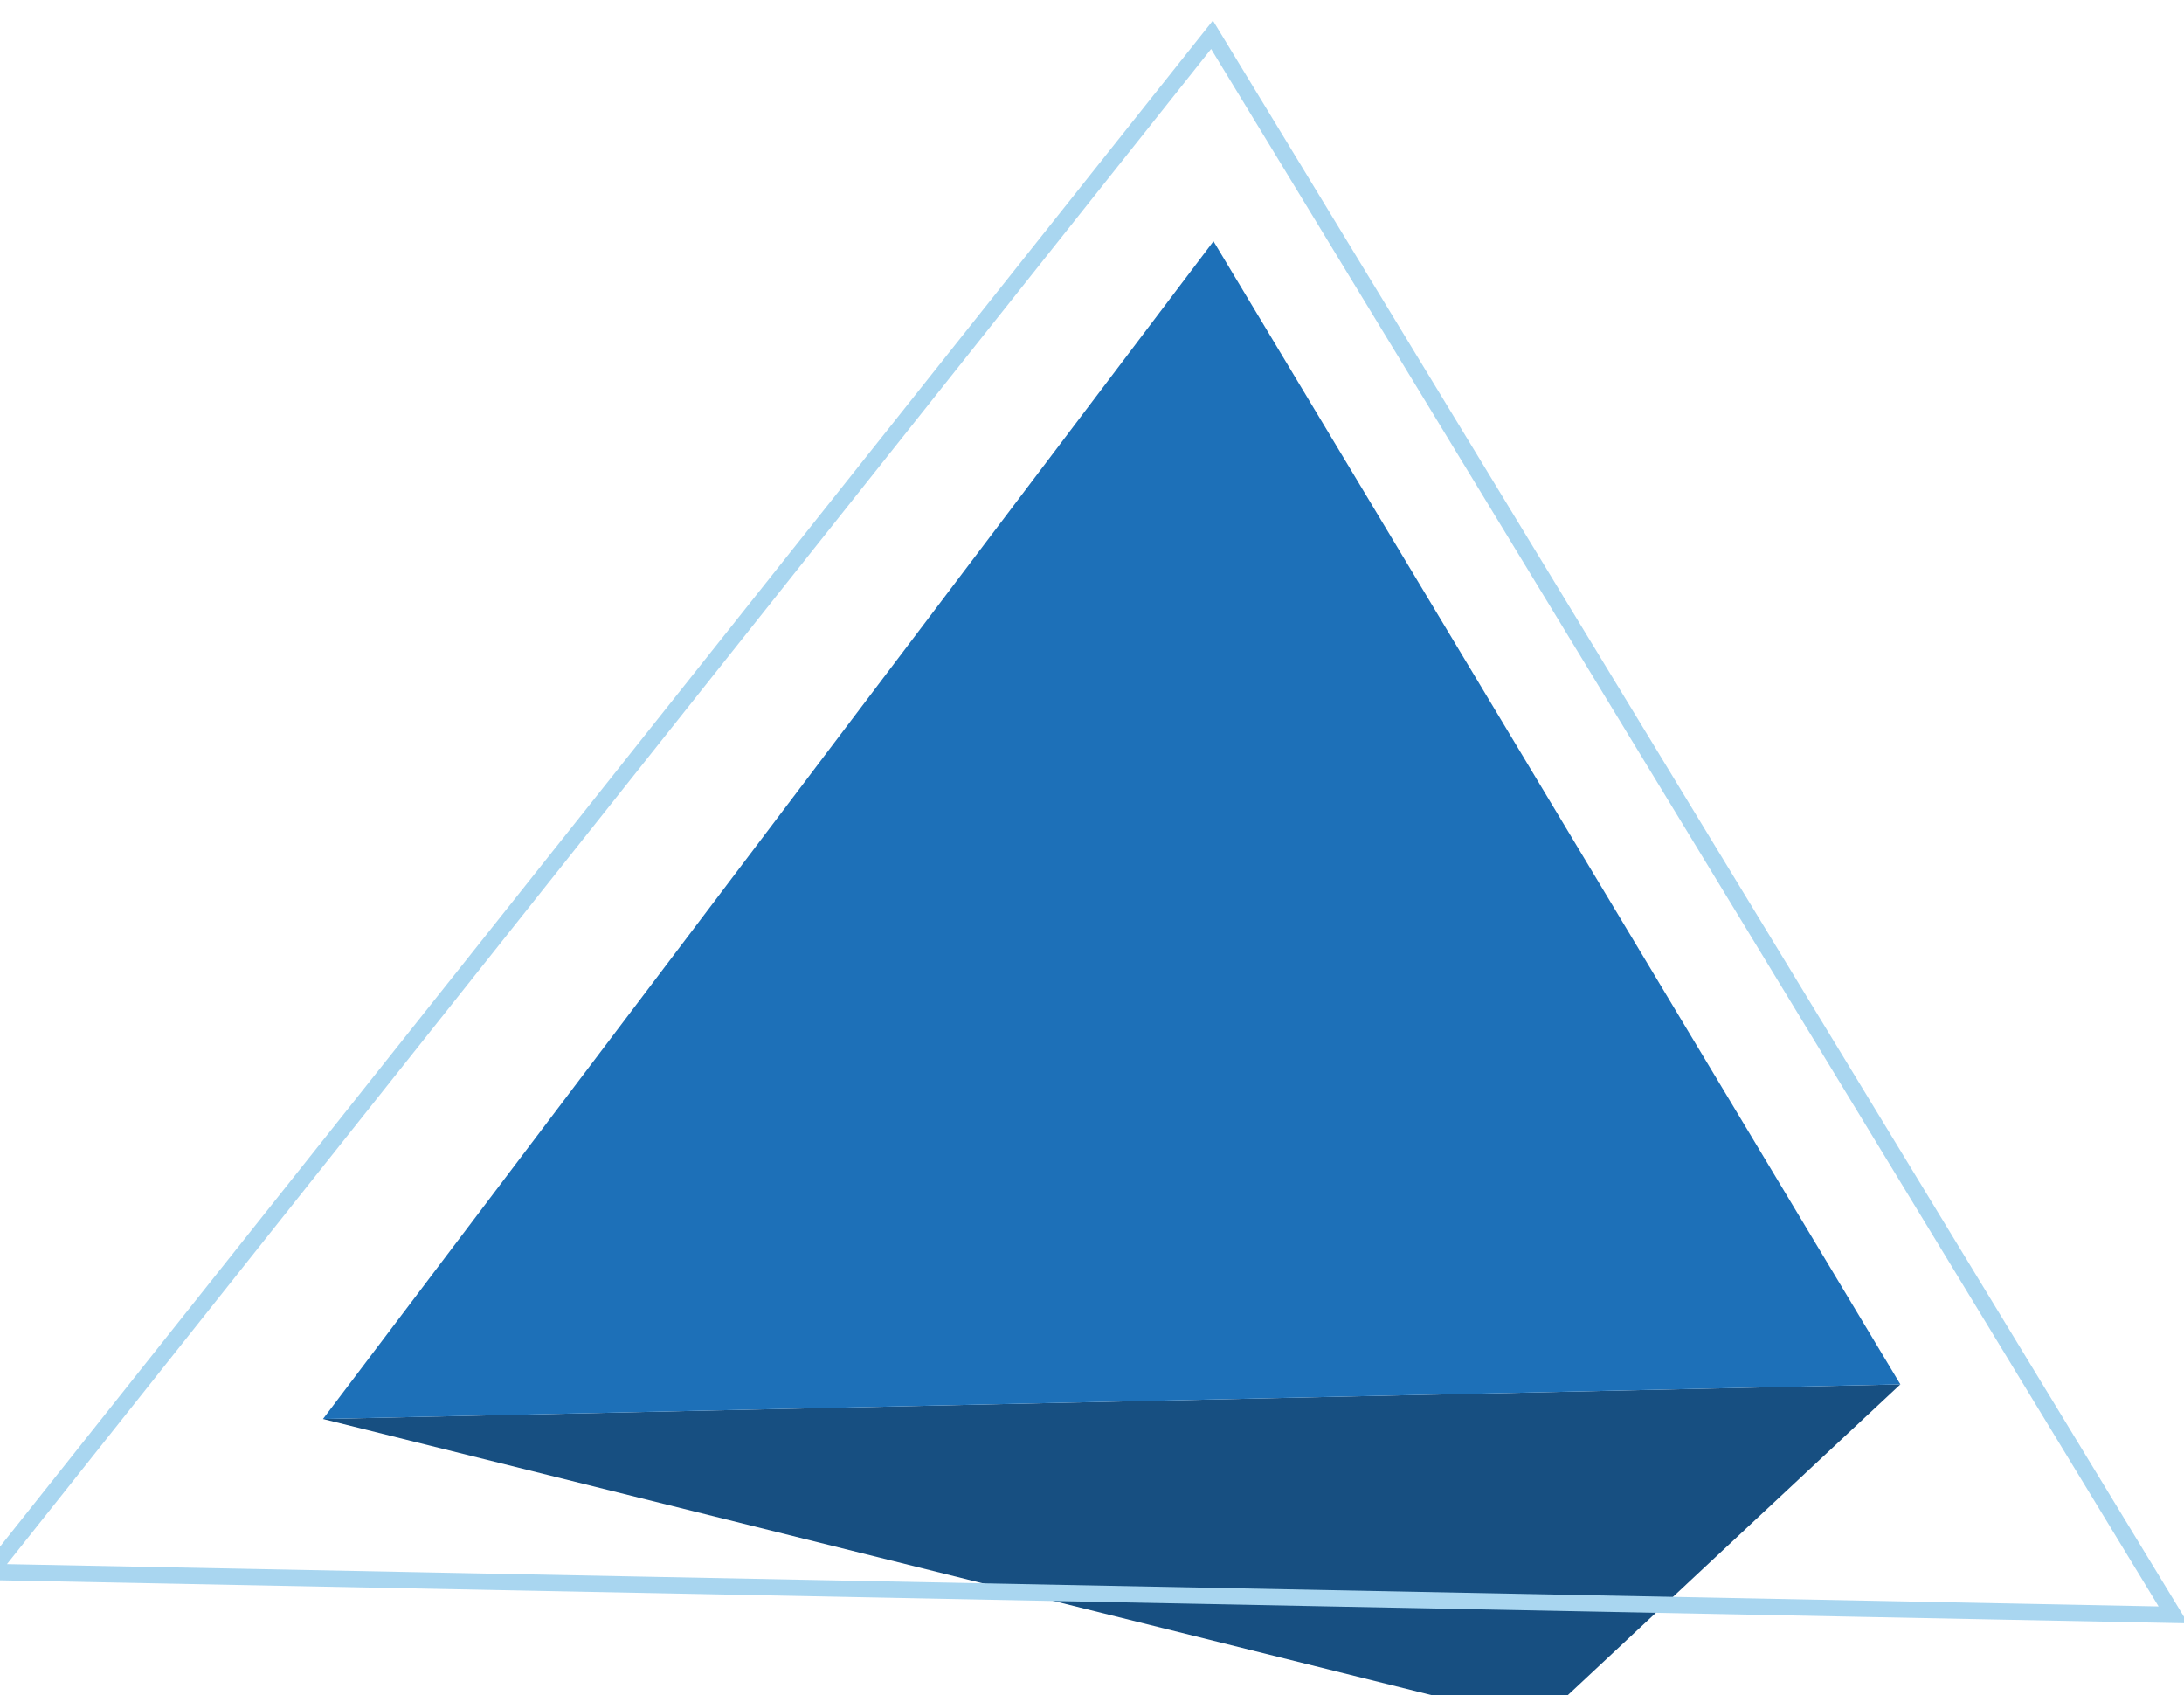
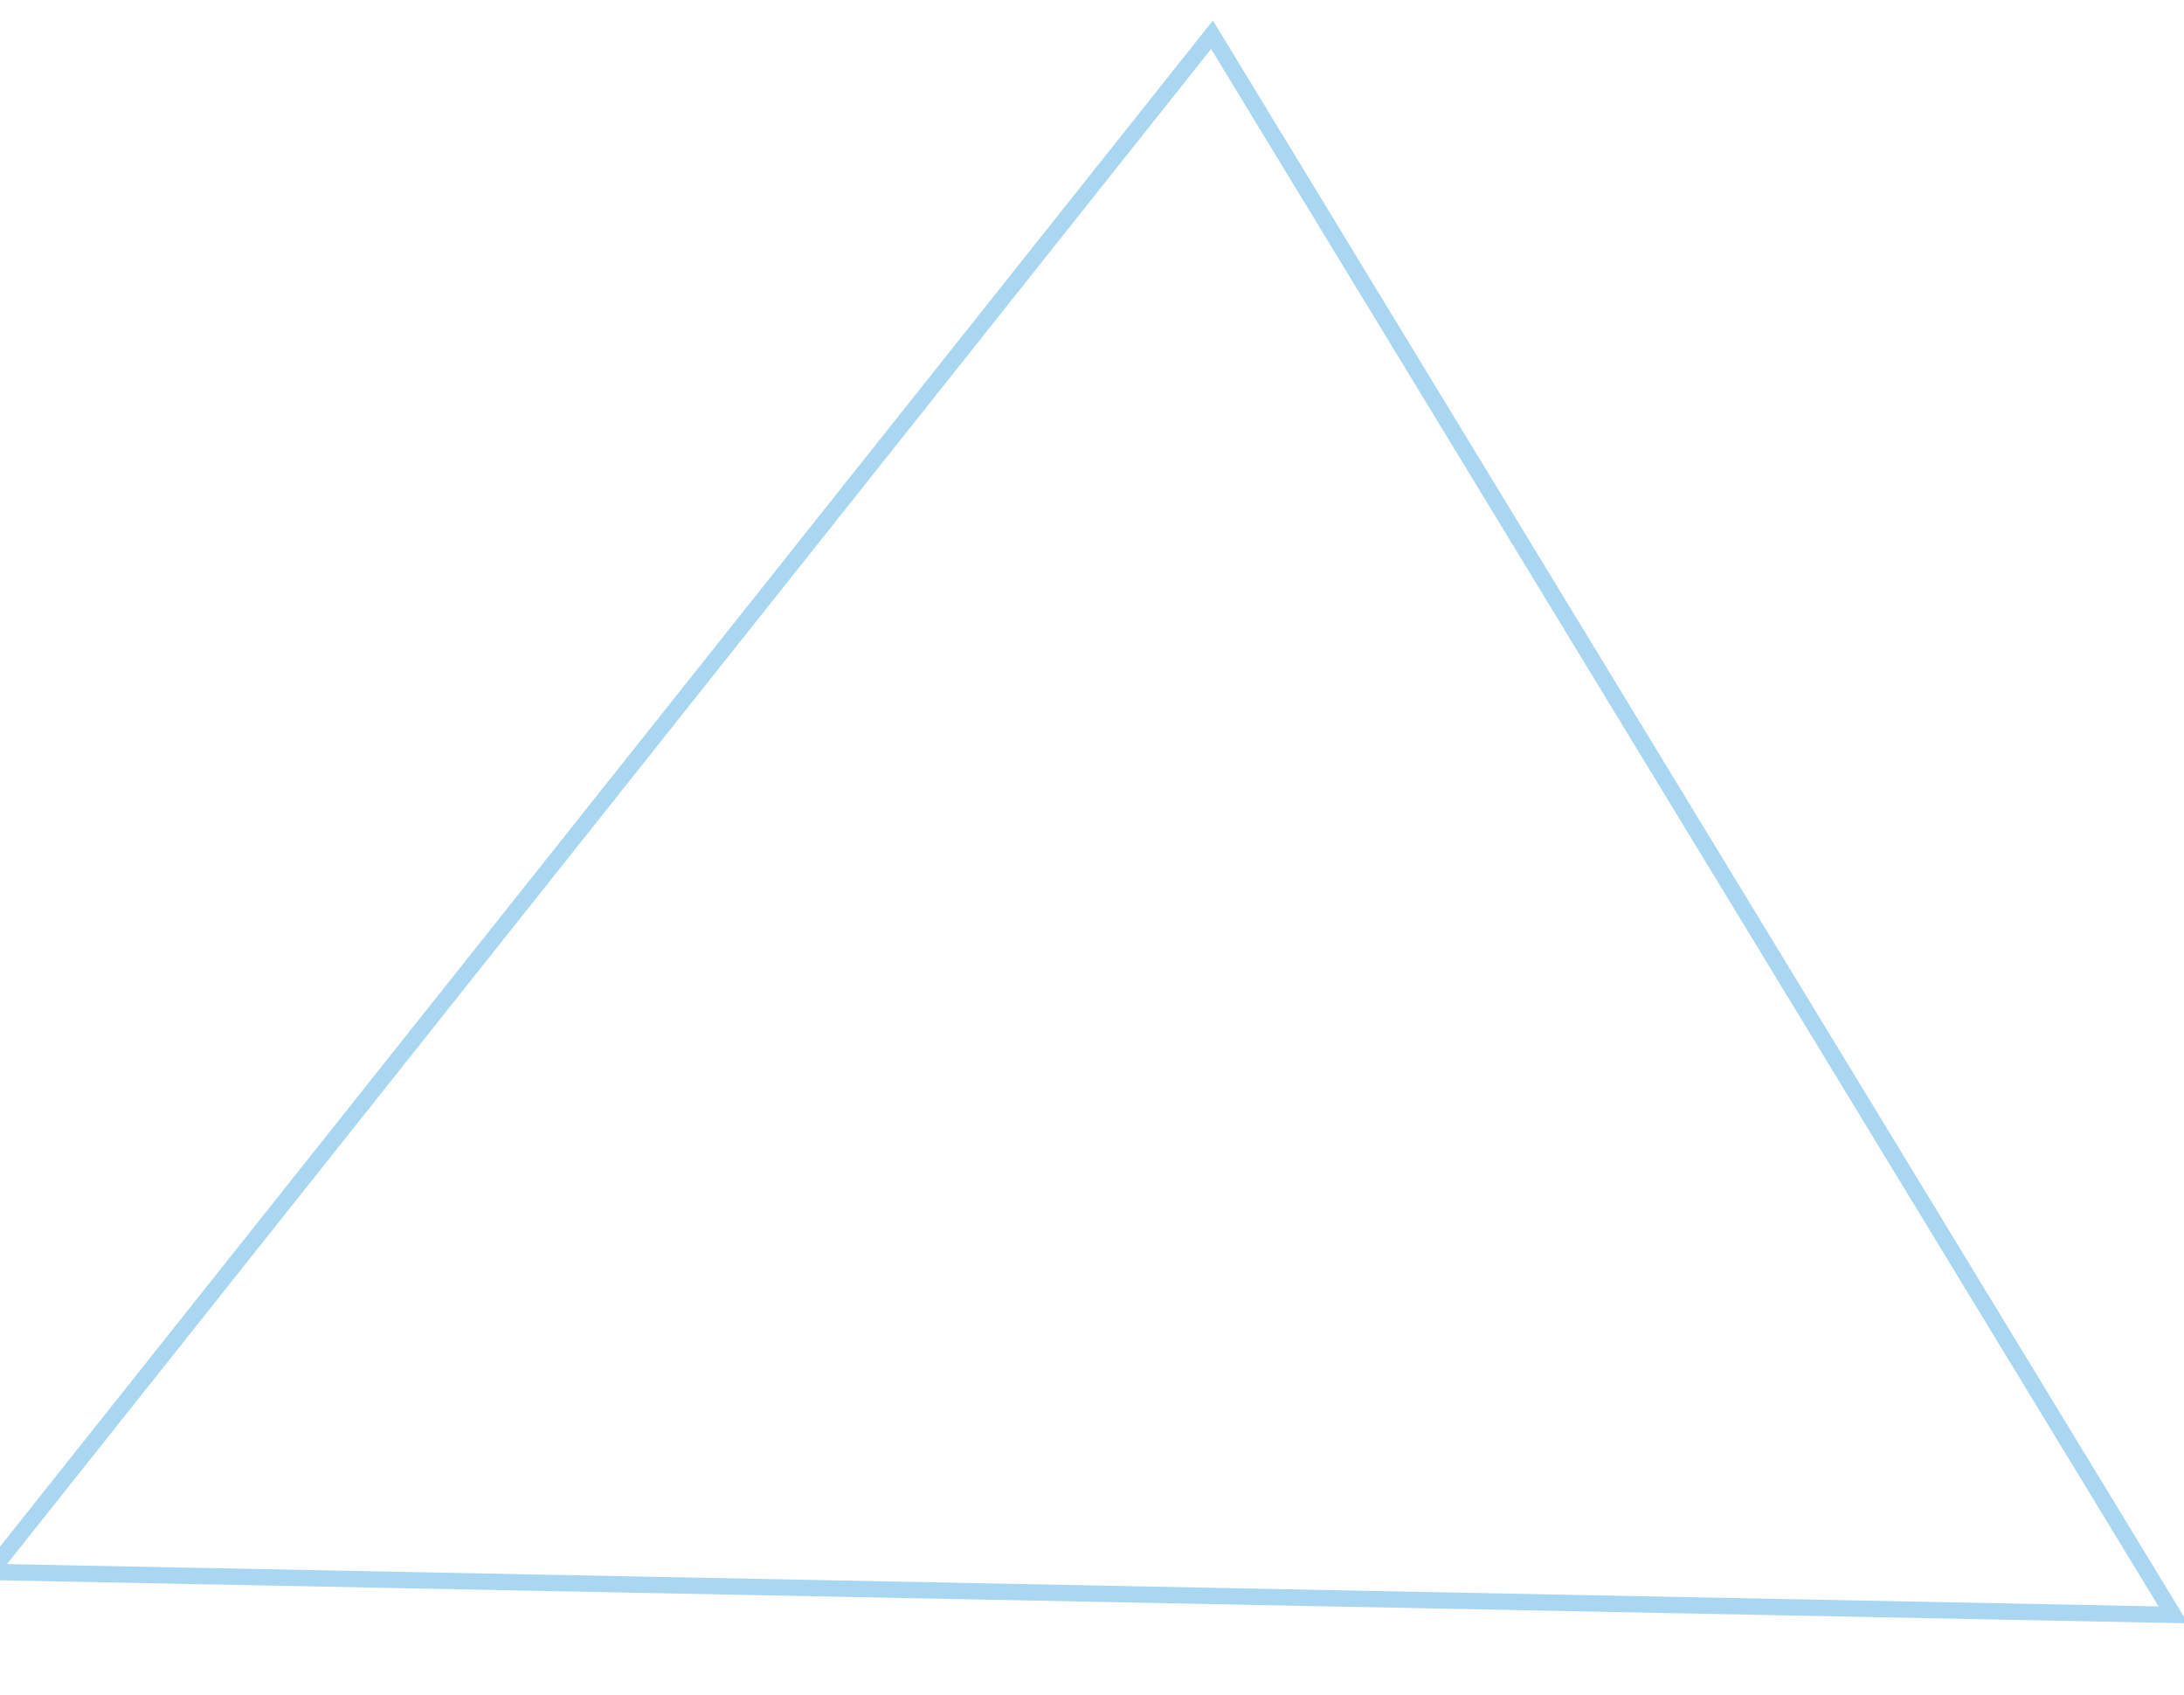
<svg xmlns="http://www.w3.org/2000/svg" xmlns:xlink="http://www.w3.org/1999/xlink" version="1.1" id="Vrstva_1" x="0px" y="0px" viewBox="0 0 67 52" style="enable-background:new 0 0 67 52;" xml:space="preserve">
  <style type="text/css">
	.st0{clip-path:url(#SVGID_2_);}
	.st1{fill:#174F81;}
	.st2{fill:#1D70B8;}
	.st3{fill:none;stroke:#A9D6F0;stroke-width:0.5;stroke-miterlimit:4.001;}
</style>
  <g>
    <defs>
      <rect id="SVGID_1_" width="67" height="52" />
    </defs>
    <clipPath id="SVGID_2_">
      <use xlink:href="#SVGID_1_" style="overflow:visible;" />
    </clipPath>
    <g id="triangel-colored" class="st0">
      <g id="Group_34" transform="translate(-360.817 -3634.523)">
        <g id="Group_22" transform="matrix(0.259, 0.966, -0.966, 0.259, 3840.282, 2330.681)">
          <g id="Group_21" transform="matrix(1, -0.017, 0.017, 1, 368.647, 3647.349)">
-             <path id="Path_53" class="st1" d="M45.6,6.1L33.3,52.9l19.2-33.3L45.6,6.1z" />
-             <path id="Path_54" class="st2" d="M45.6,6.1L33.3,52.9L6.1,16.7L45.6,6.1z" />
            <path id="Path_55" class="st3" d="M0,15l35,49L54.7,0L0,15z" />
          </g>
        </g>
      </g>
    </g>
  </g>
</svg>